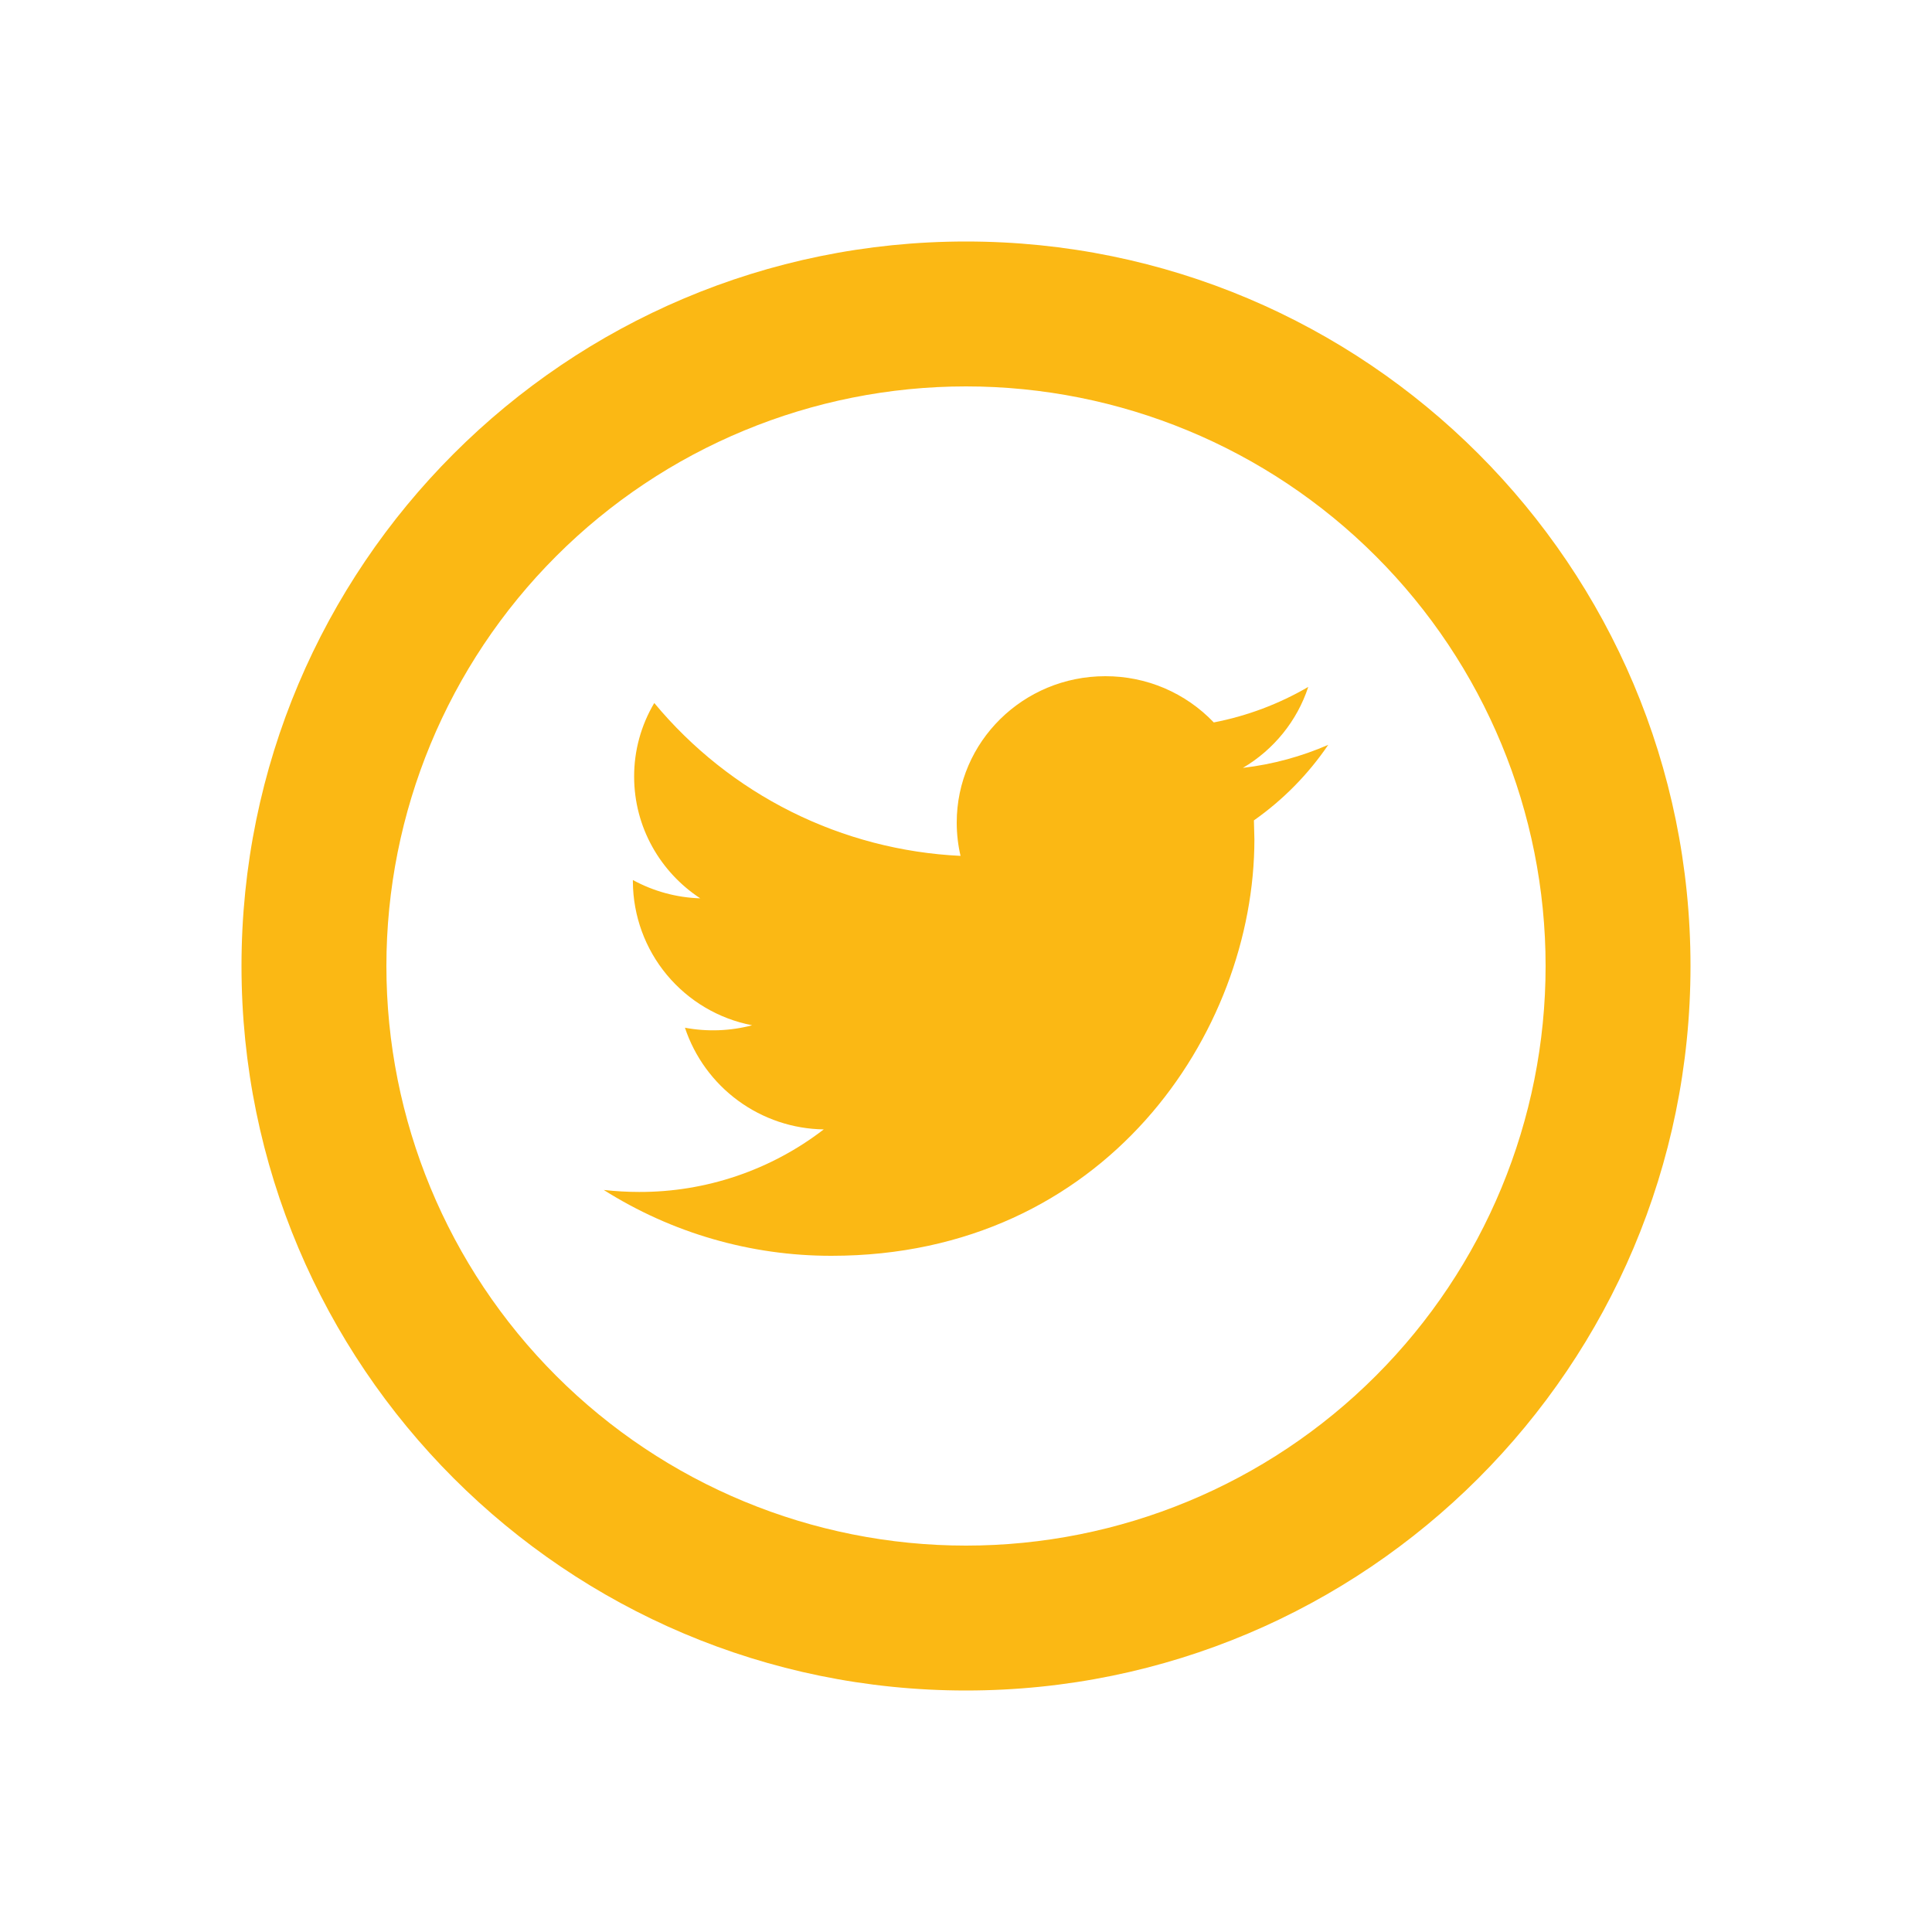
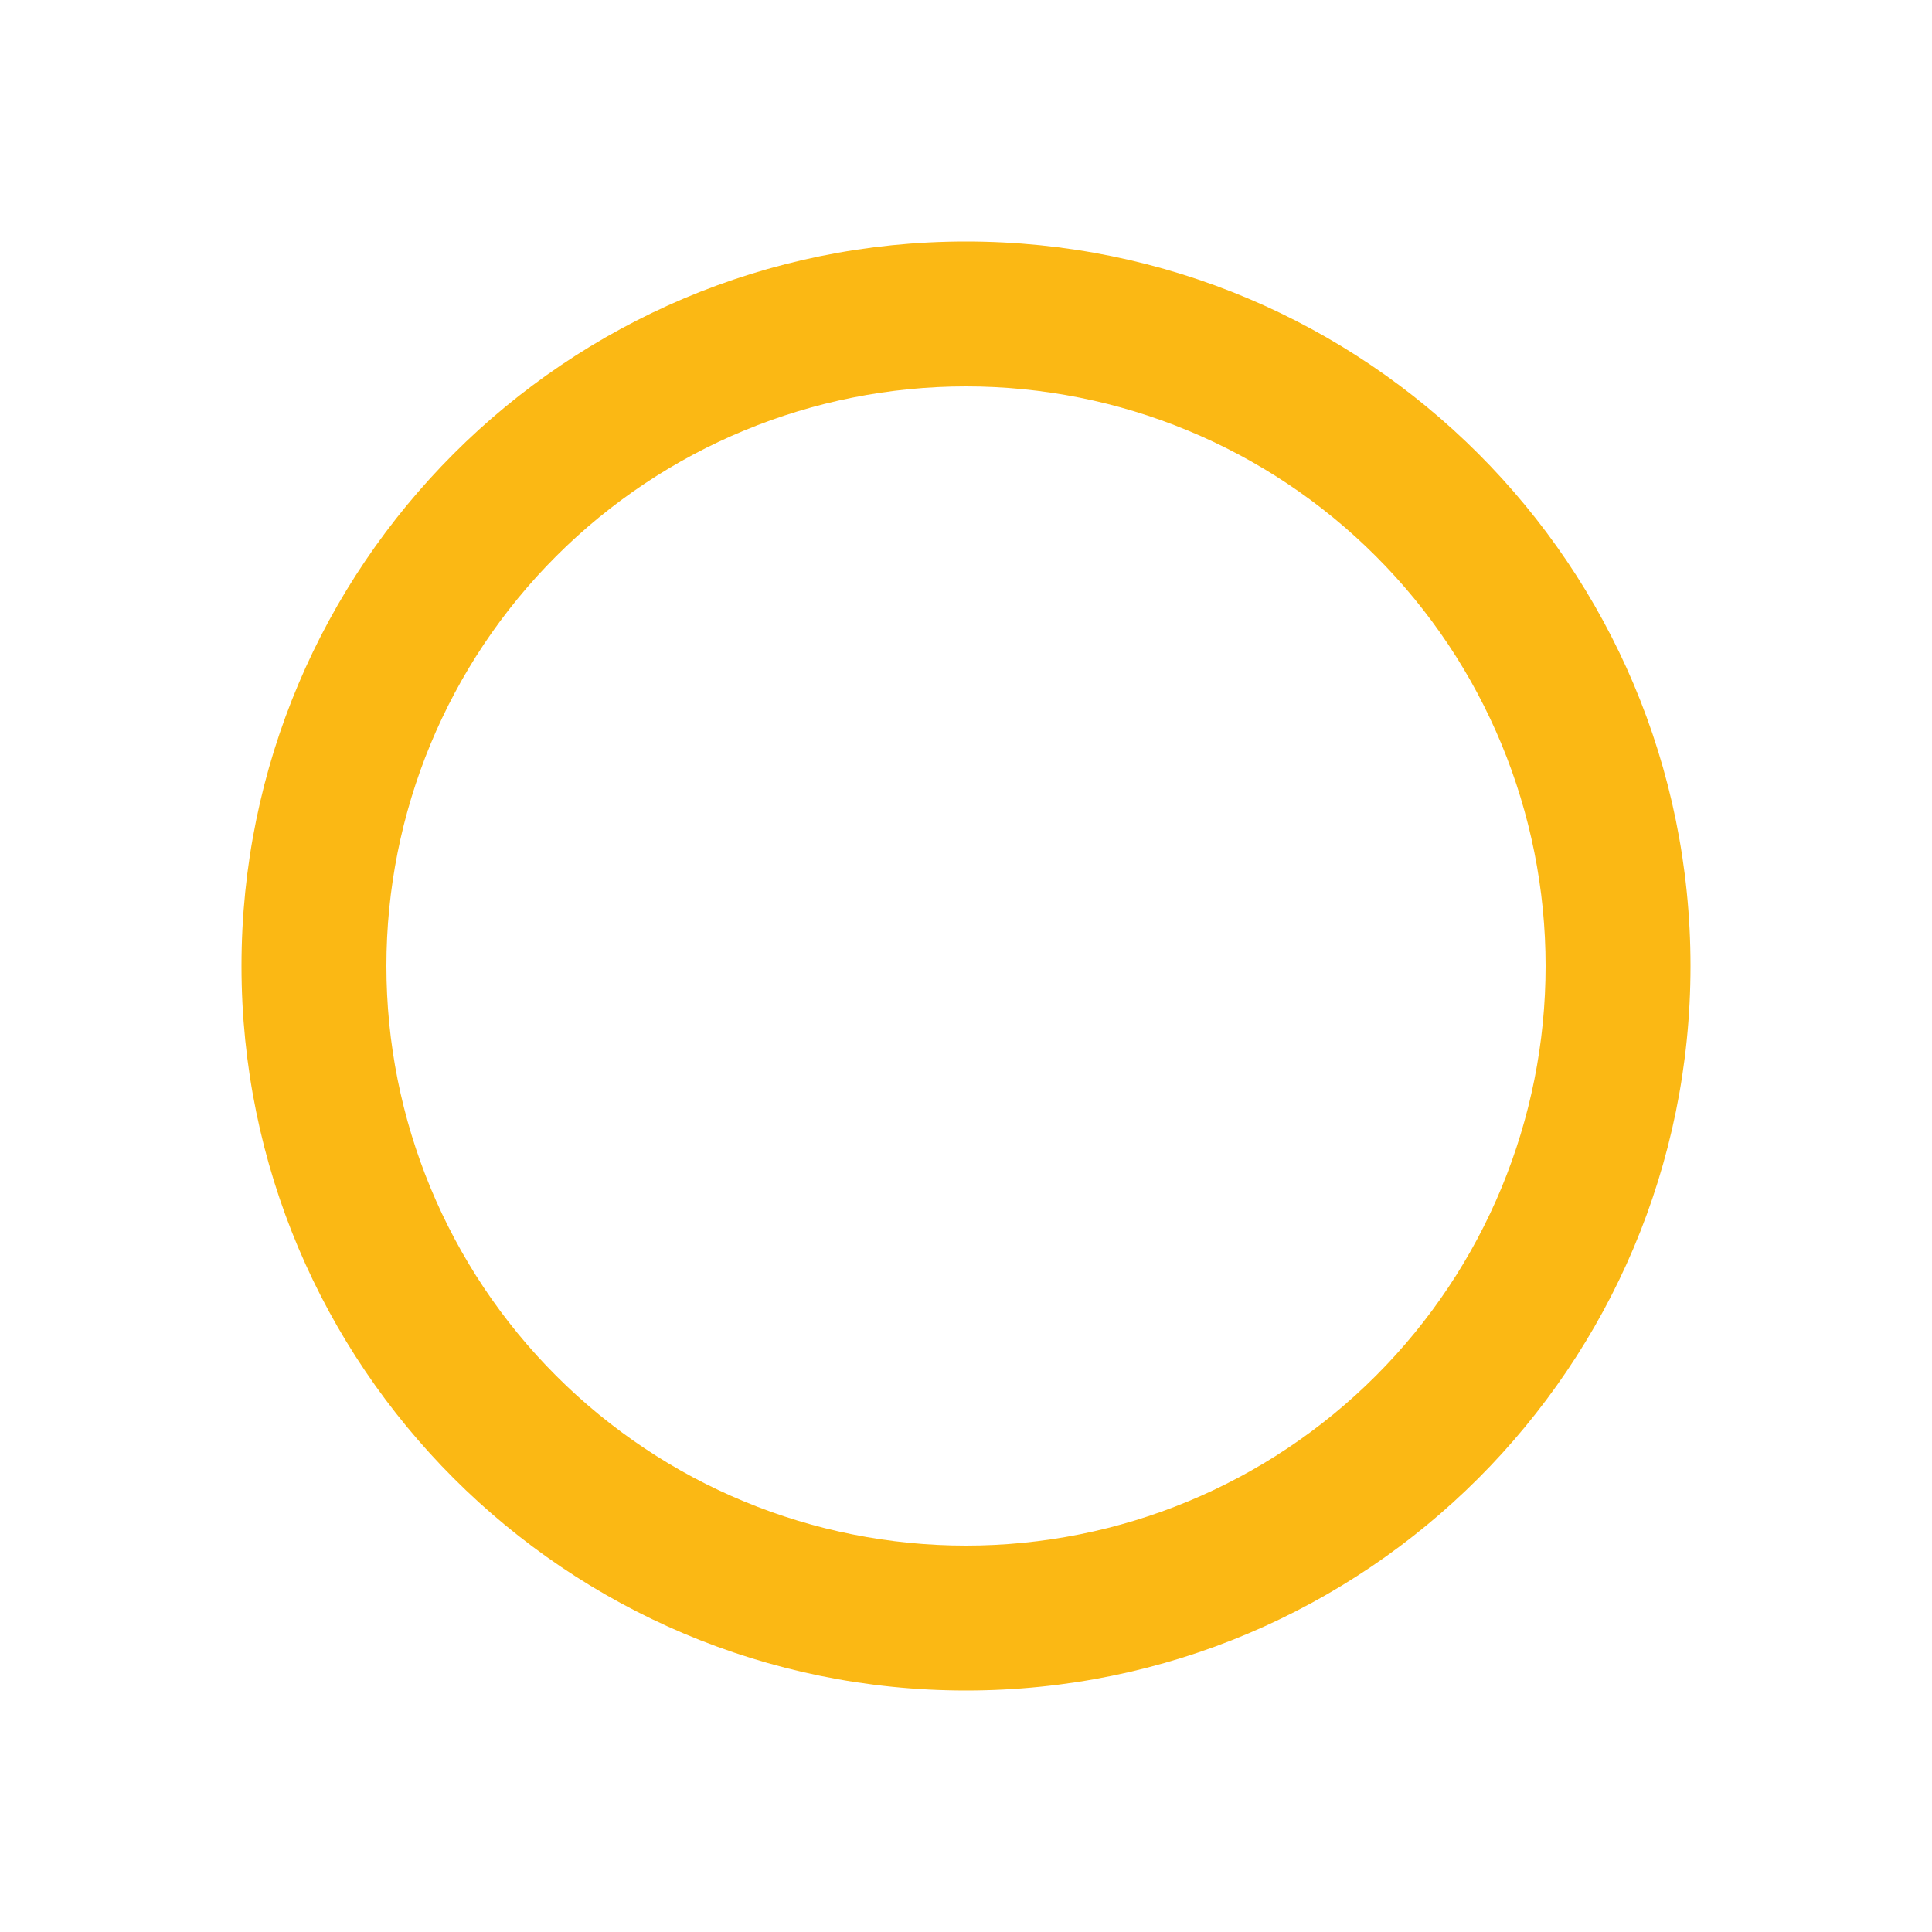
<svg xmlns="http://www.w3.org/2000/svg" width="40" height="40" viewBox="0 0 40 40" fill="none">
  <path d="M20 32C23.183 32 26.235 30.736 28.485 28.485C30.736 26.235 32 23.183 32 20C32 16.817 30.736 13.765 28.485 11.515C26.235 9.264 23.183 8 20 8C16.817 8 13.765 9.264 11.515 11.515C9.264 13.765 8 16.817 8 20C8 23.183 9.264 26.235 11.515 28.485C13.765 30.736 16.817 32 20 32ZM20 35C11.716 35 5 28.285 5 20C5 11.716 11.716 5 20 5C28.285 5 35 11.716 35 20C35 28.285 28.285 35 20 35Z" fill="#FBB814" />
-   <path d="M27.5 15.421C26.948 15.661 26.355 15.825 25.733 15.898C26.369 15.523 26.855 14.928 27.086 14.222C26.48 14.575 25.819 14.824 25.13 14.957C24.84 14.653 24.492 14.412 24.106 14.247C23.72 14.083 23.304 13.999 22.884 14C21.185 14 19.808 15.357 19.808 17.03C19.808 17.267 19.835 17.498 19.887 17.72C18.669 17.662 17.475 17.351 16.383 16.806C15.291 16.261 14.325 15.494 13.546 14.555C13.272 15.016 13.128 15.542 13.129 16.078C13.129 17.128 13.673 18.058 14.498 18.599C14.01 18.584 13.532 18.454 13.103 18.22V18.257C13.108 18.961 13.356 19.642 13.806 20.183C14.257 20.725 14.88 21.094 15.572 21.227C15.118 21.347 14.643 21.364 14.181 21.278C14.383 21.884 14.768 22.412 15.283 22.789C15.798 23.166 16.417 23.374 17.055 23.383C15.96 24.226 14.616 24.682 13.233 24.678C12.986 24.678 12.742 24.663 12.5 24.637C13.911 25.529 15.546 26.002 17.216 26C22.877 26 25.971 21.383 25.971 17.378L25.961 16.985C26.564 16.561 27.086 16.031 27.5 15.421Z" fill="#FBB814" />
</svg>